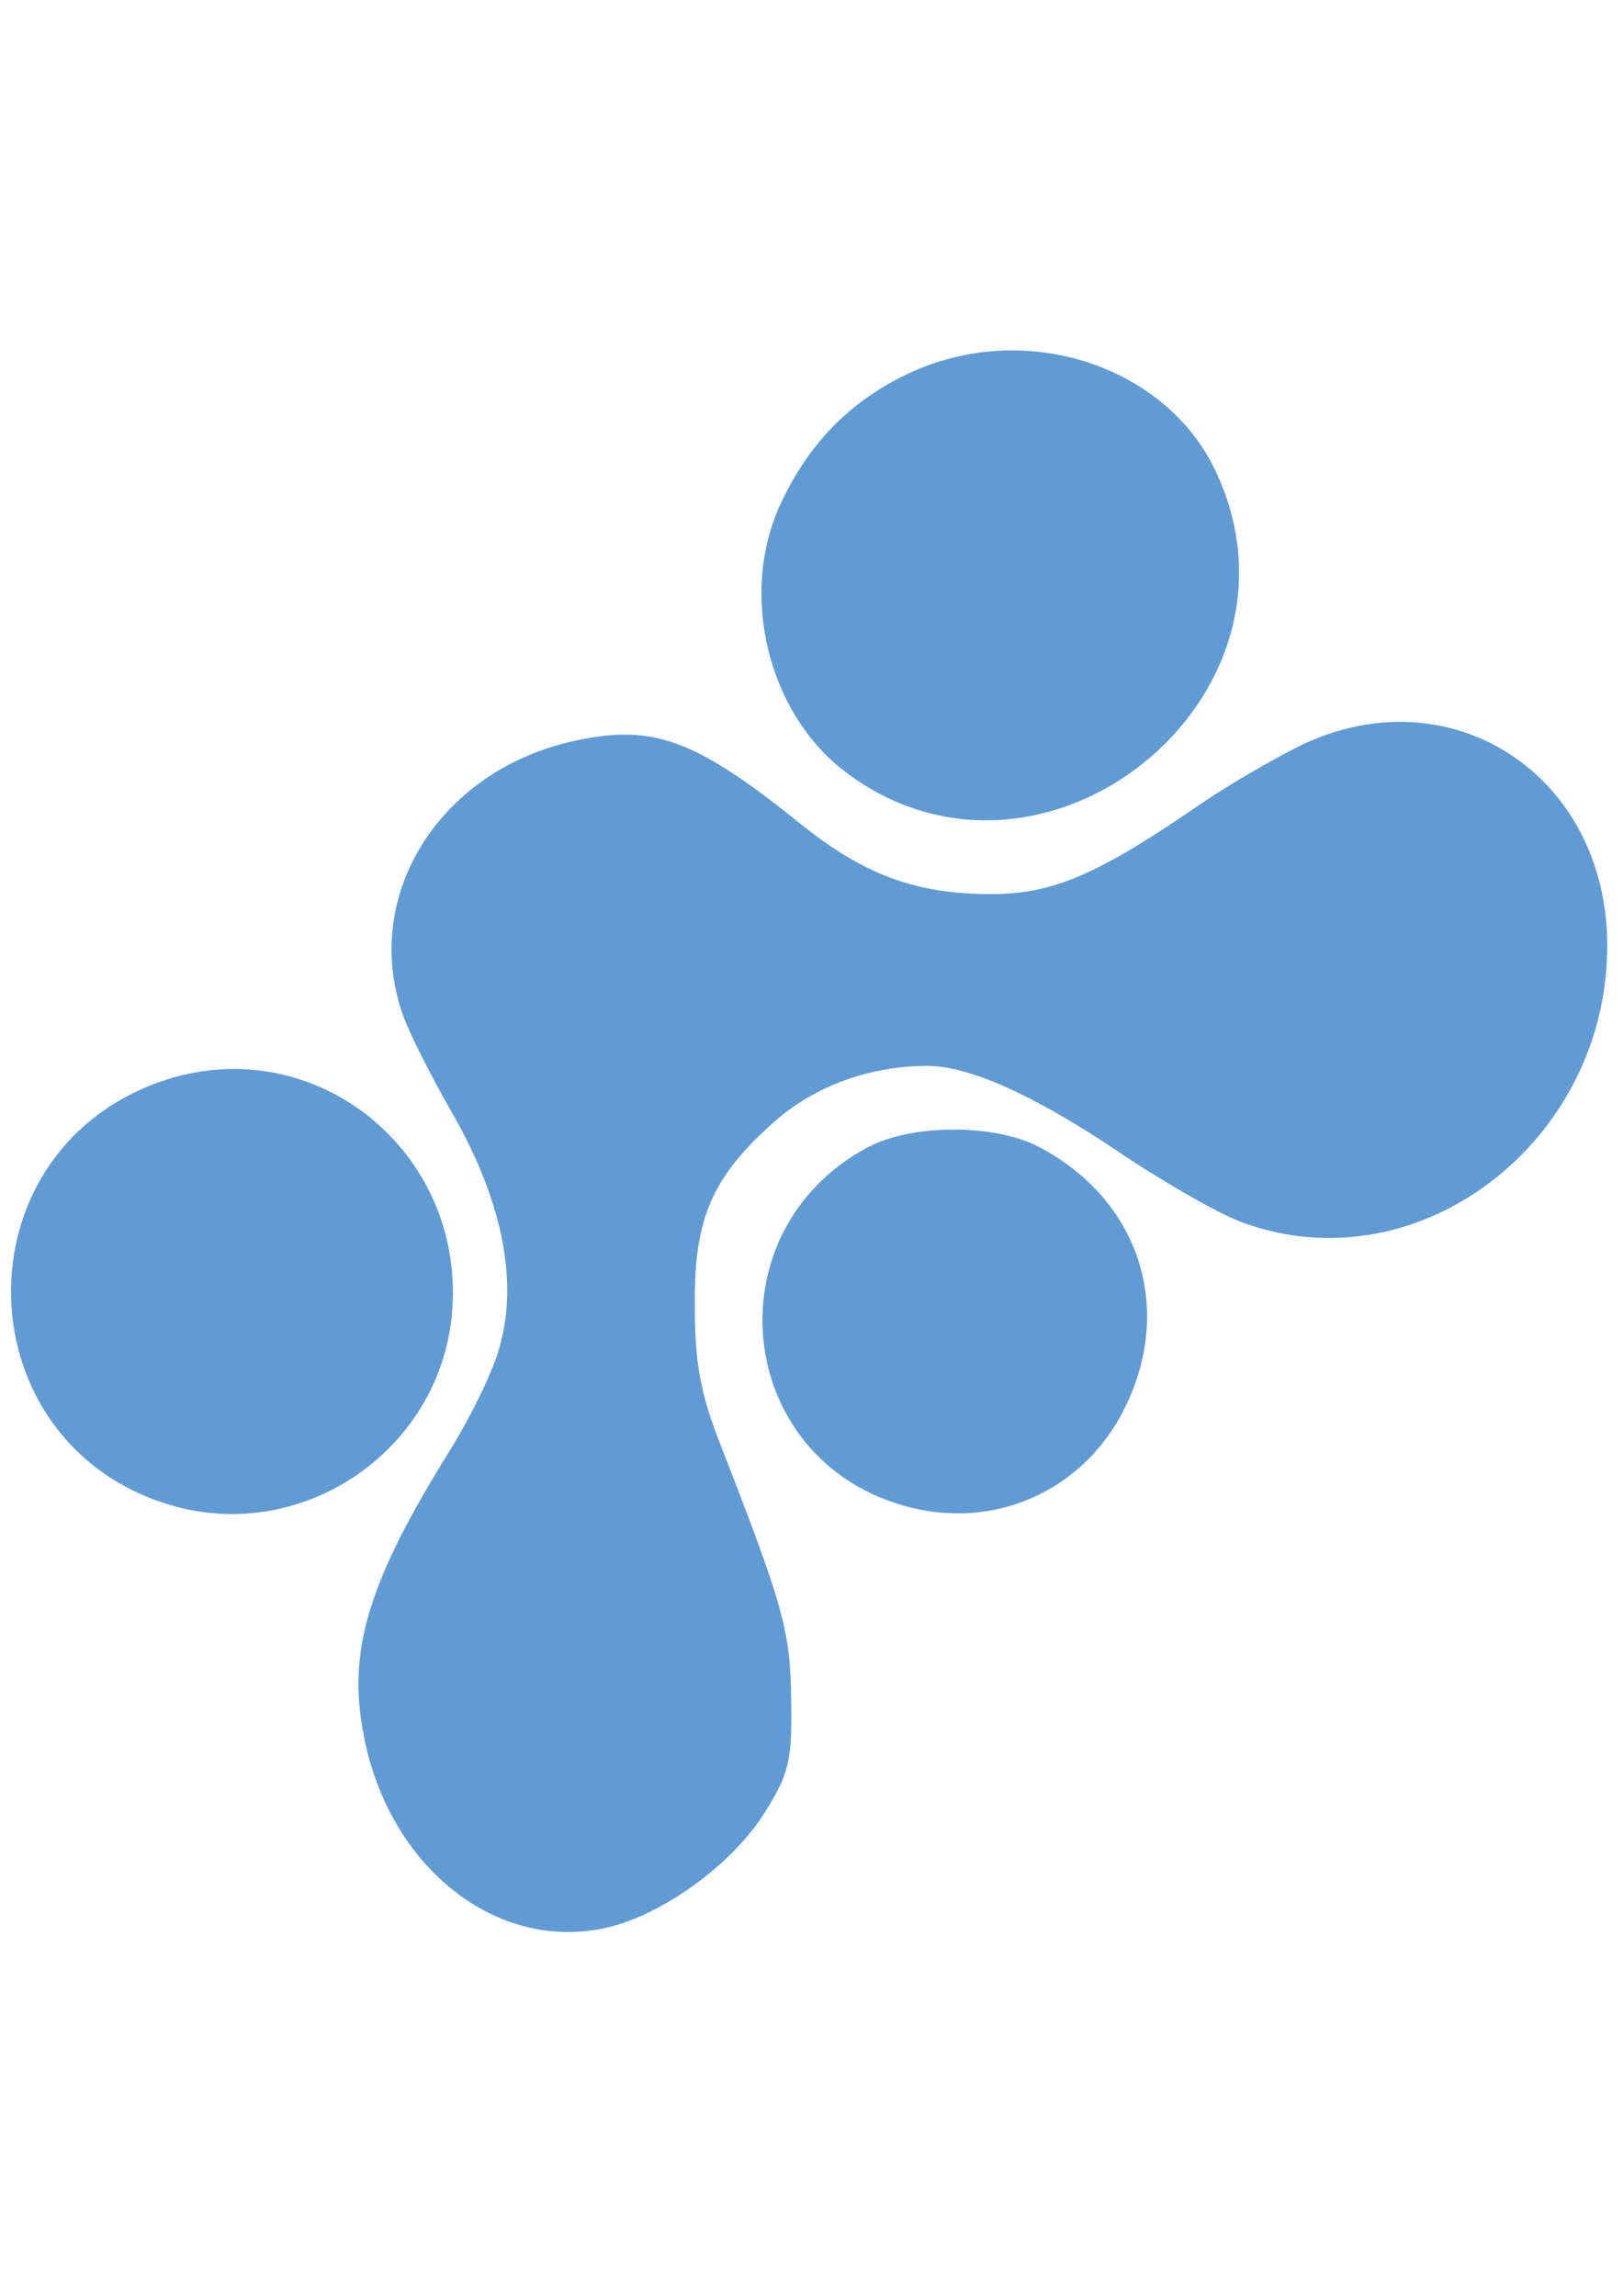
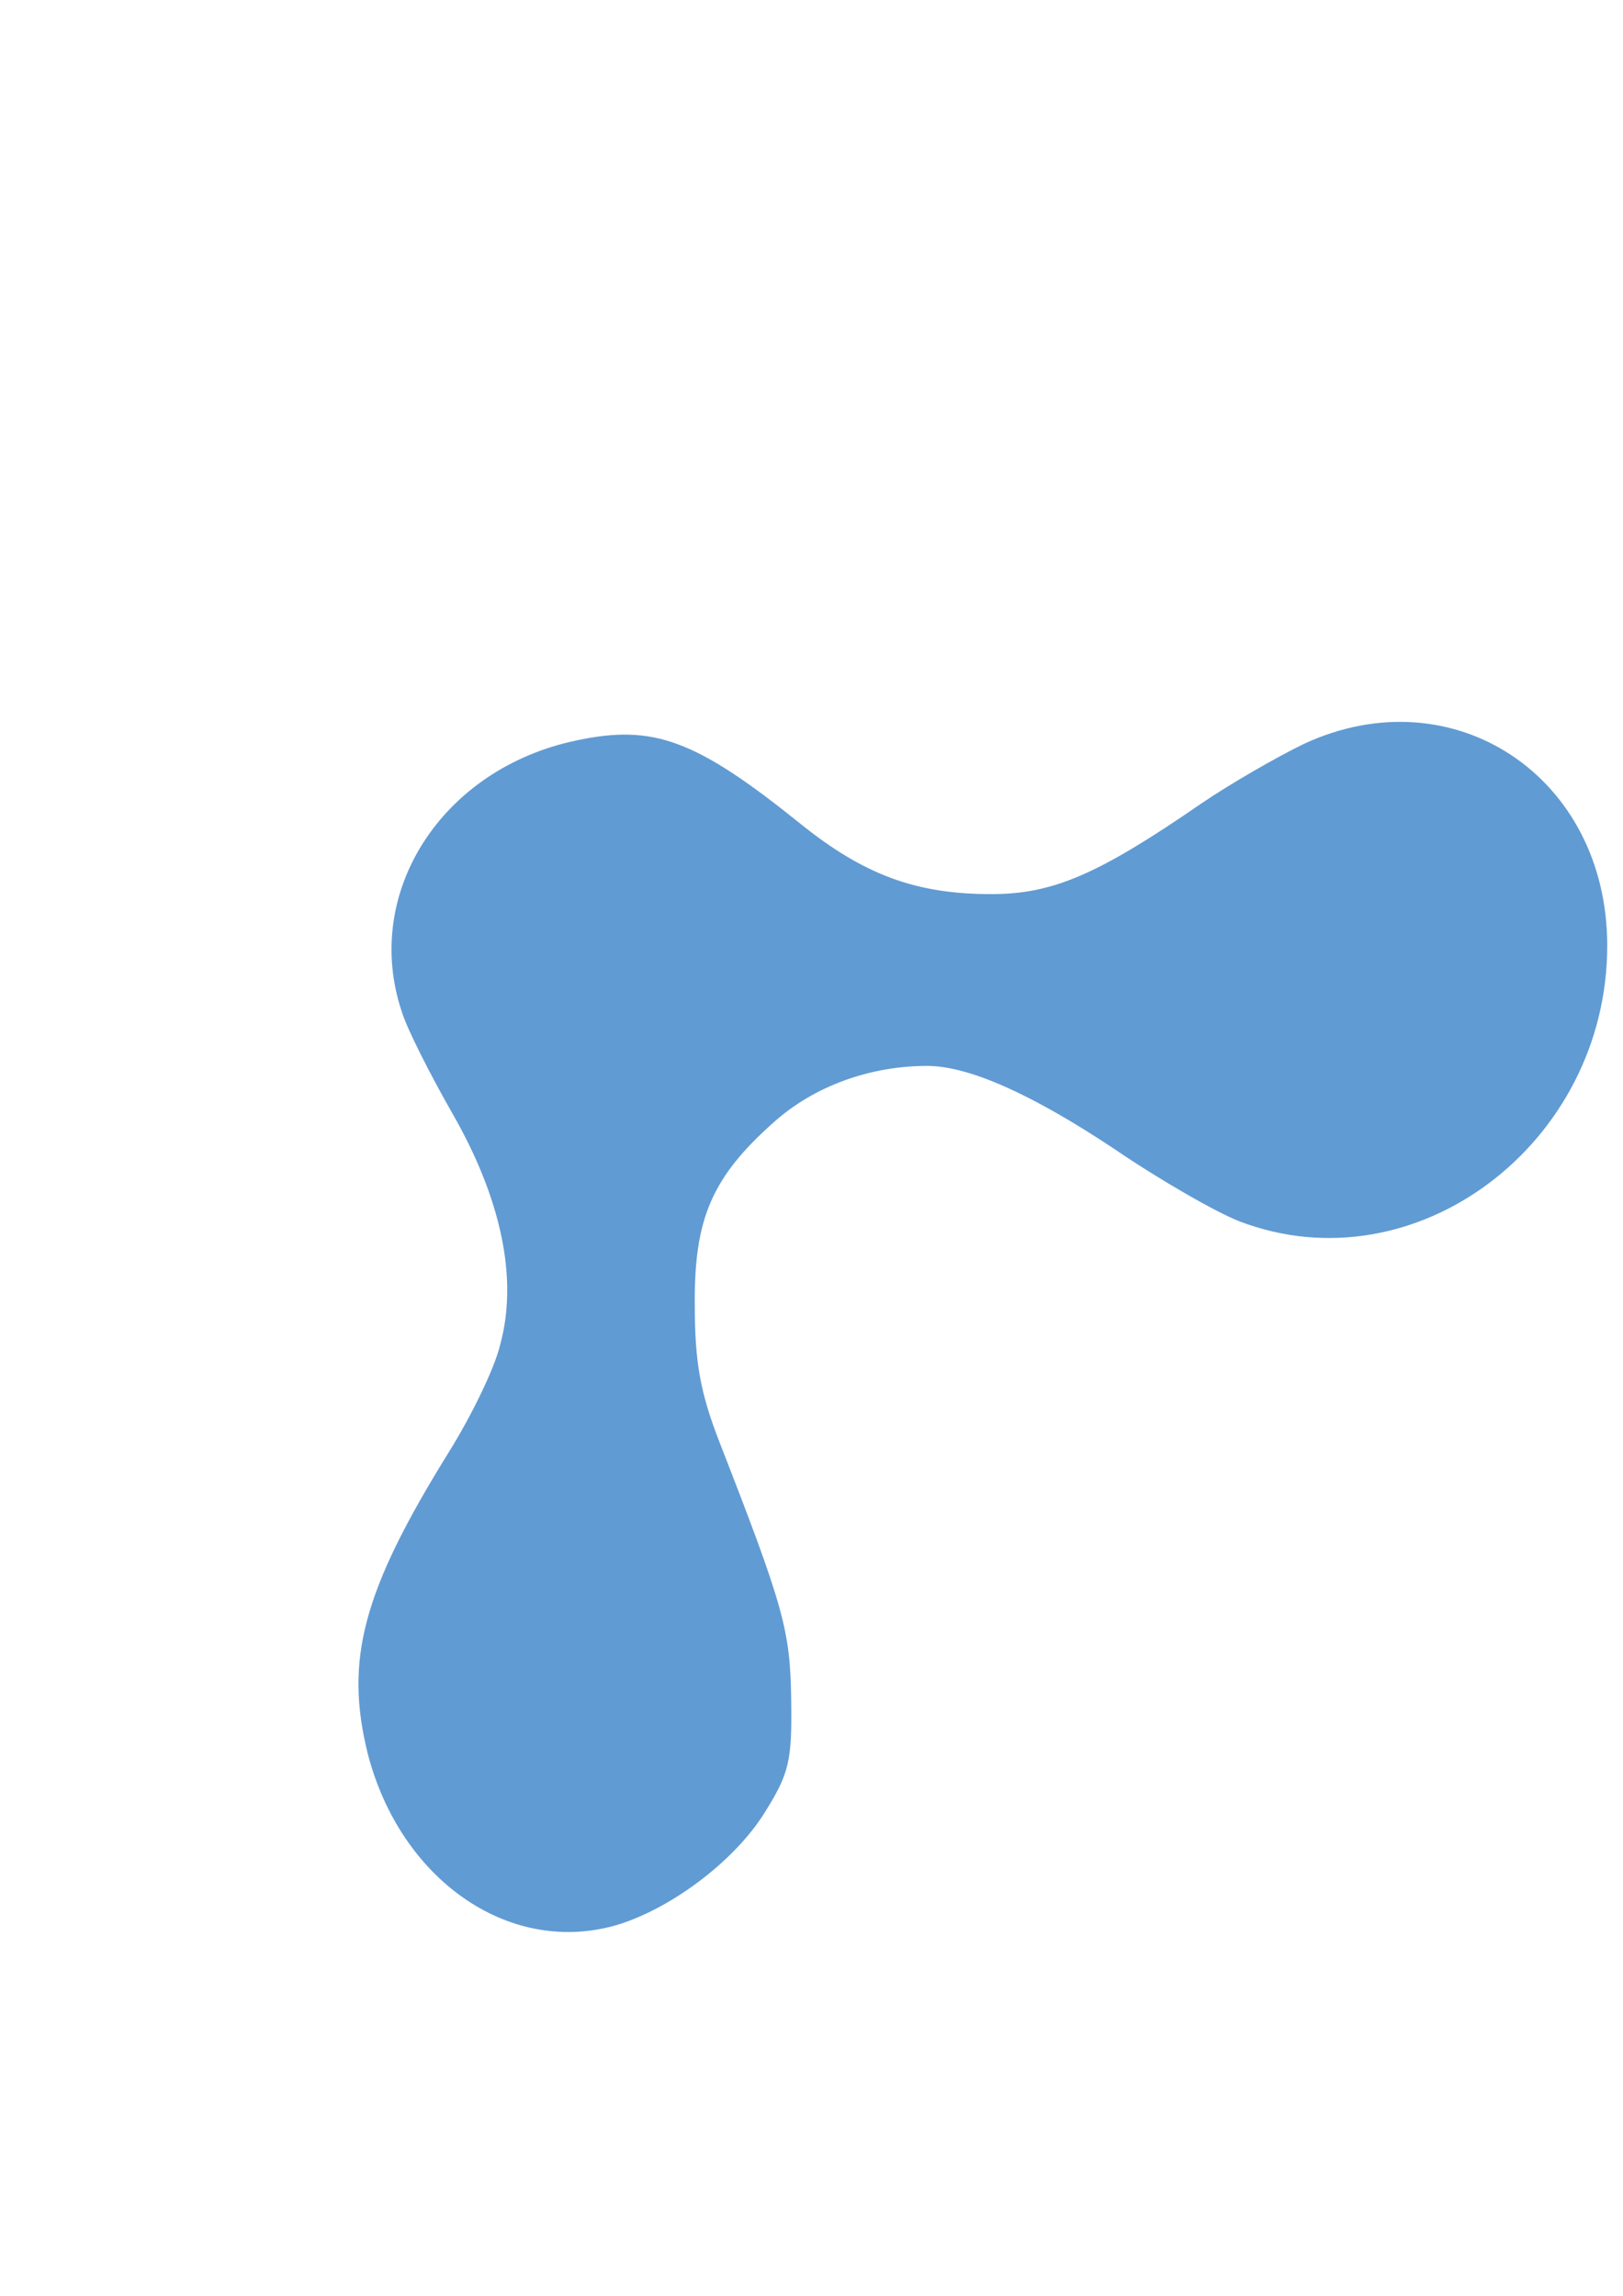
<svg xmlns="http://www.w3.org/2000/svg" id="Layer_1" version="1.1" viewBox="0 0 595.28 841.89">
  <defs>
    <style>
      .st0 {
        fill: #619bd3;
        fill-rule: evenodd;
      }
    </style>
  </defs>
-   <path class="st0" d="M333.47,136.87c-21.47,9.95-37,25.87-47.24,48.08-15.2,32.83-4.63,76.27,23.46,97.83,72.35,55.38,174.77-26.86,136.45-109.43-18.17-39.46-70.37-56.37-112.66-36.48Z" />
  <path class="st0" d="M478.17,272.83c-9.58,4.64-26.43,14.26-37.66,21.89-37.99,26.2-54.51,33.16-76.98,33.16-27.42,0-46.58-6.96-70.04-25.87-38.32-30.84-53.85-36.48-81.93-30.51-49.56,10.28-78.96,56.04-64.09,99.81,1.98,6.3,10.24,22.55,18.17,36.48,18.17,31.5,24.45,61.02,17.84,85.22-1.98,8.62-10.57,26.2-18.83,39.46-31.72,51.07-38.32,76.27-29.73,110.76,11.89,45.76,51.21,73.62,90.19,63.01,20.15-5.64,44.27-23.54,55.5-41.78,8.92-14.26,9.91-18.9,9.58-41.12-.33-25.53-2.64-33.82-26.43-94.84-6.94-17.91-8.92-29.18-8.92-49.74-.33-31.83,6.28-47.09,29.07-67.32,14.87-13.26,35.35-20.56,56.16-20.56,15.2,0,38.32,10.28,68.72,30.51,16.52,11.27,37.33,23.21,45.92,26.53,64.42,24.54,134.79-28.52,134.79-101.14,0-62.01-56.49-99.48-111.34-73.95Z" />
-   <path class="st0" d="M58.26,396.85c-74.67,26.86-71.36,132.98,4.63,155.19,47.91,13.93,97.46-19.57,102.75-68.97,6.28-60.68-50.88-106.45-107.37-86.22Z" />
-   <path class="st0" d="M318.27,420.73c-57.16,30.51-49.23,113.41,12.88,131.32,32.71,9.62,66.08-4.97,81.27-35.48,18.5-37.14,5.29-76.93-31.72-96.17-16.19-8.29-46.25-8.29-62.44.33Z" />
</svg>